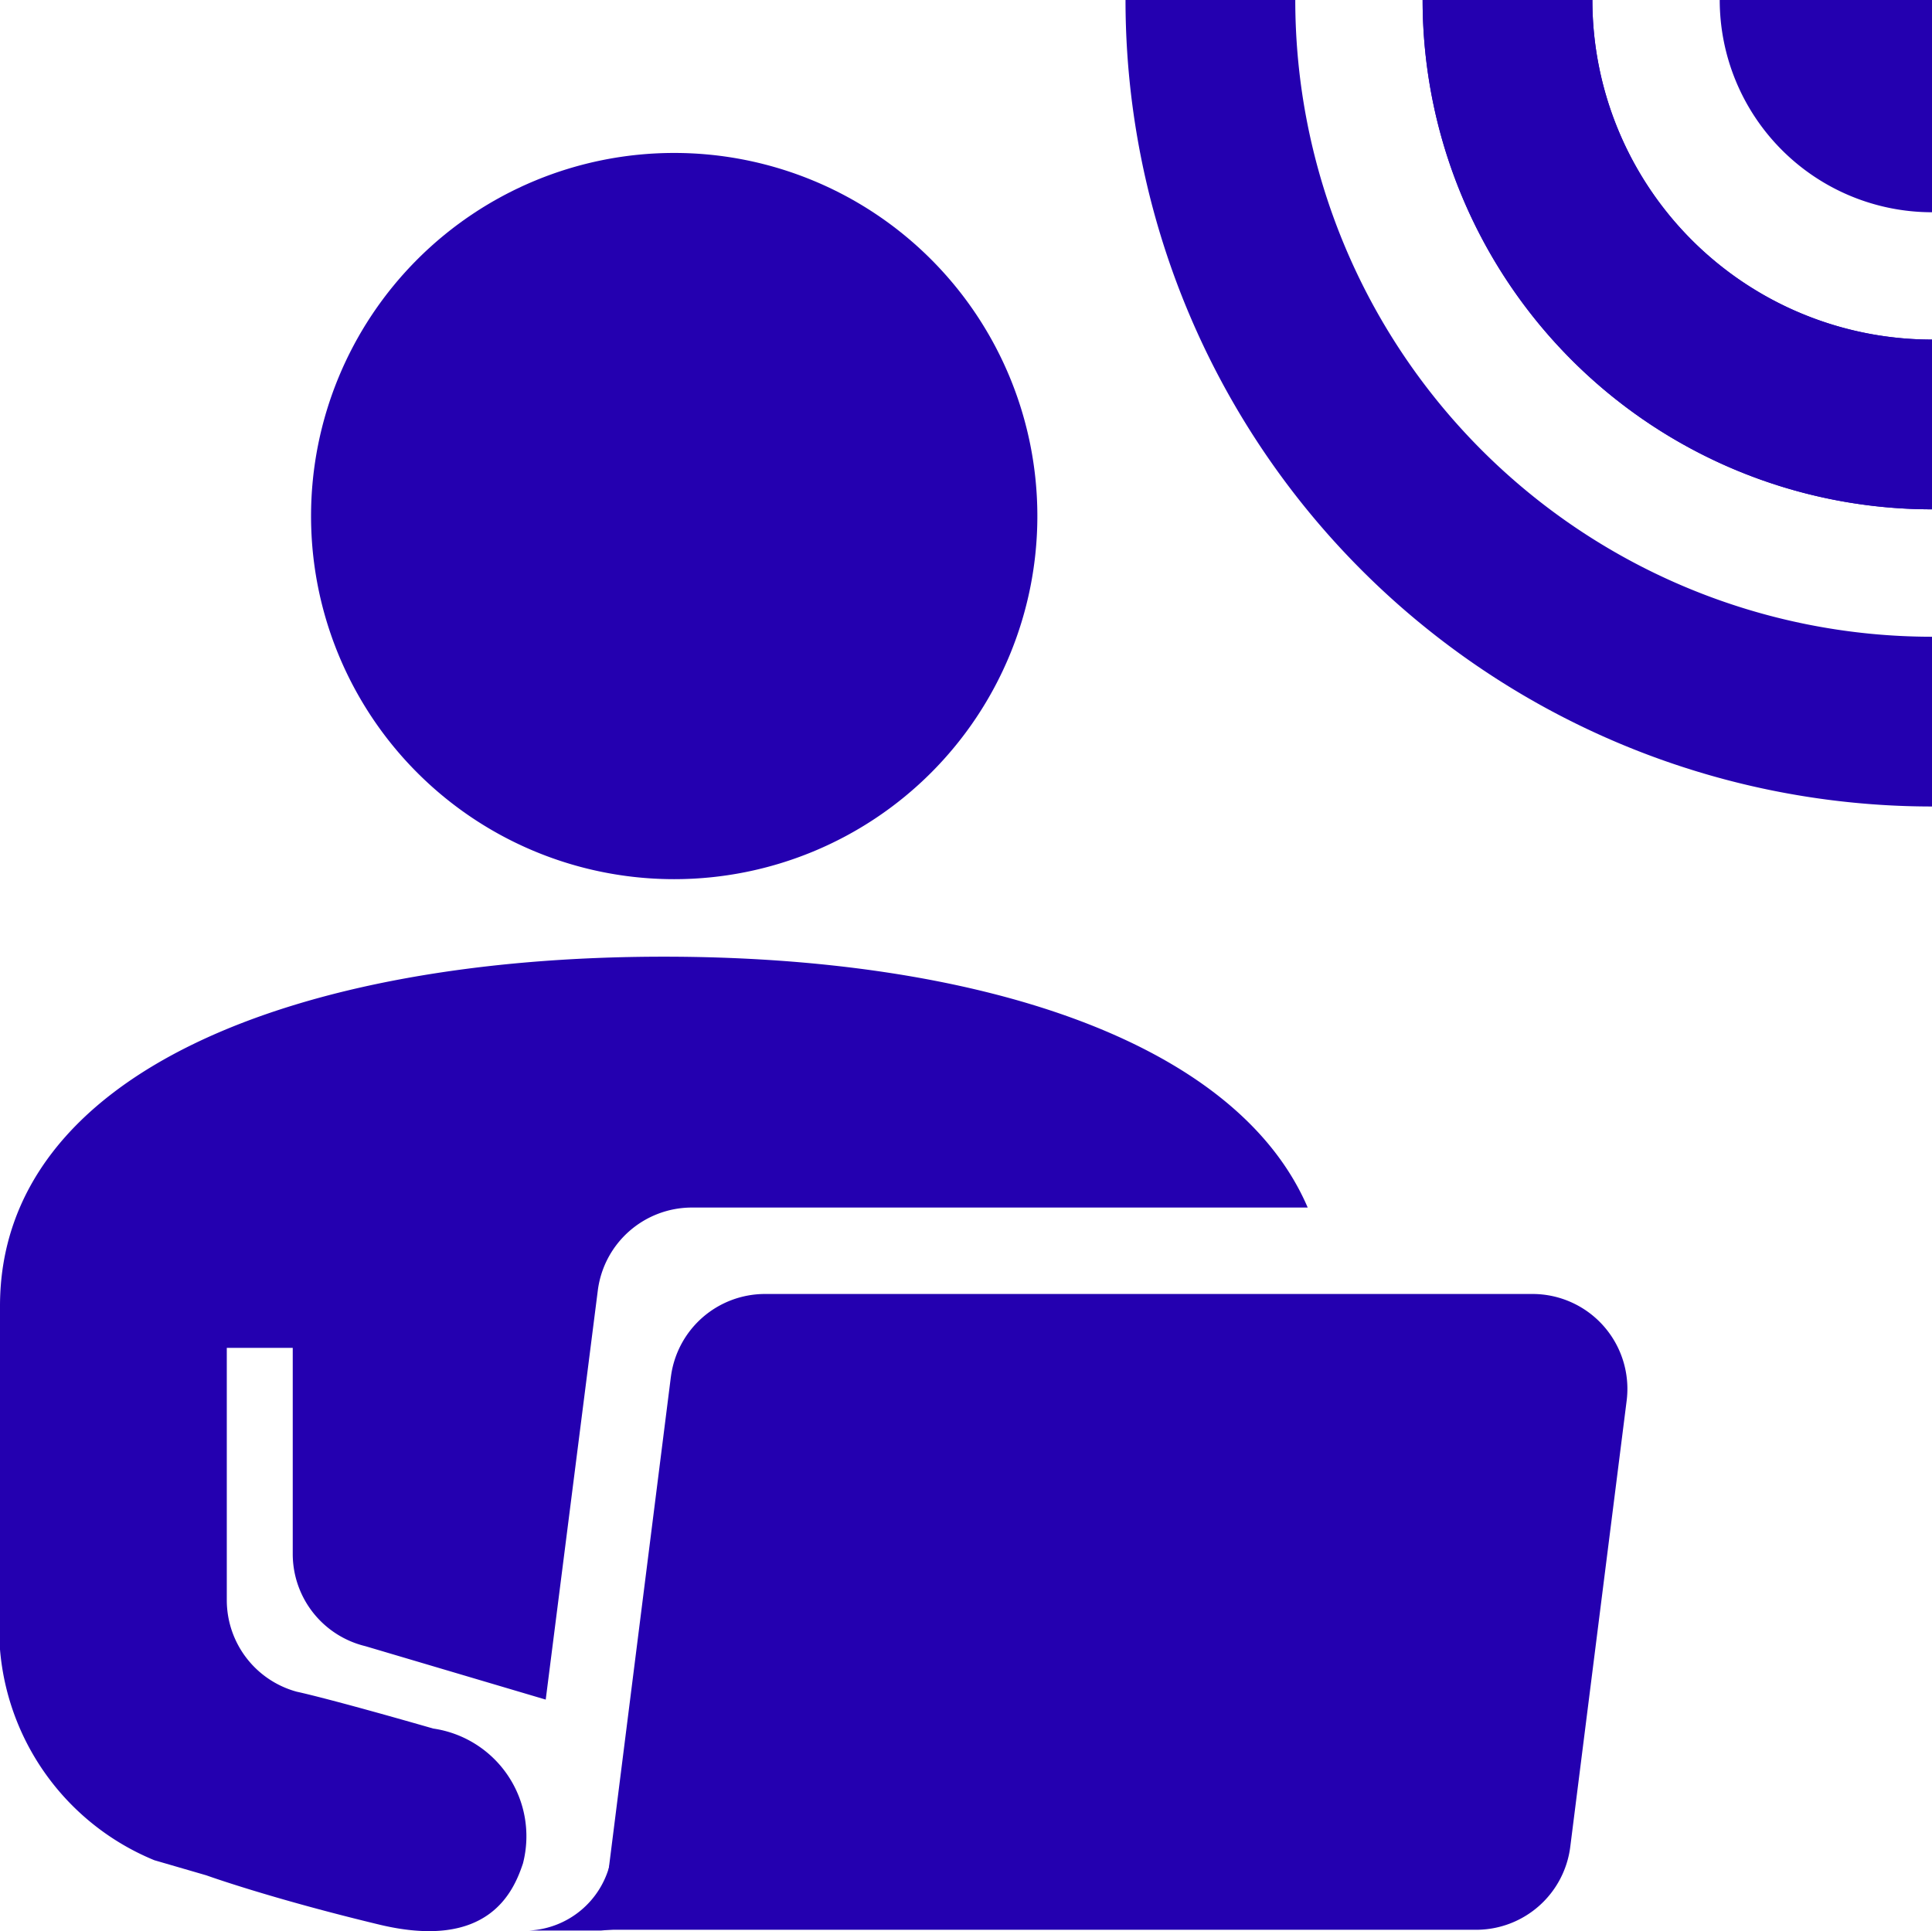
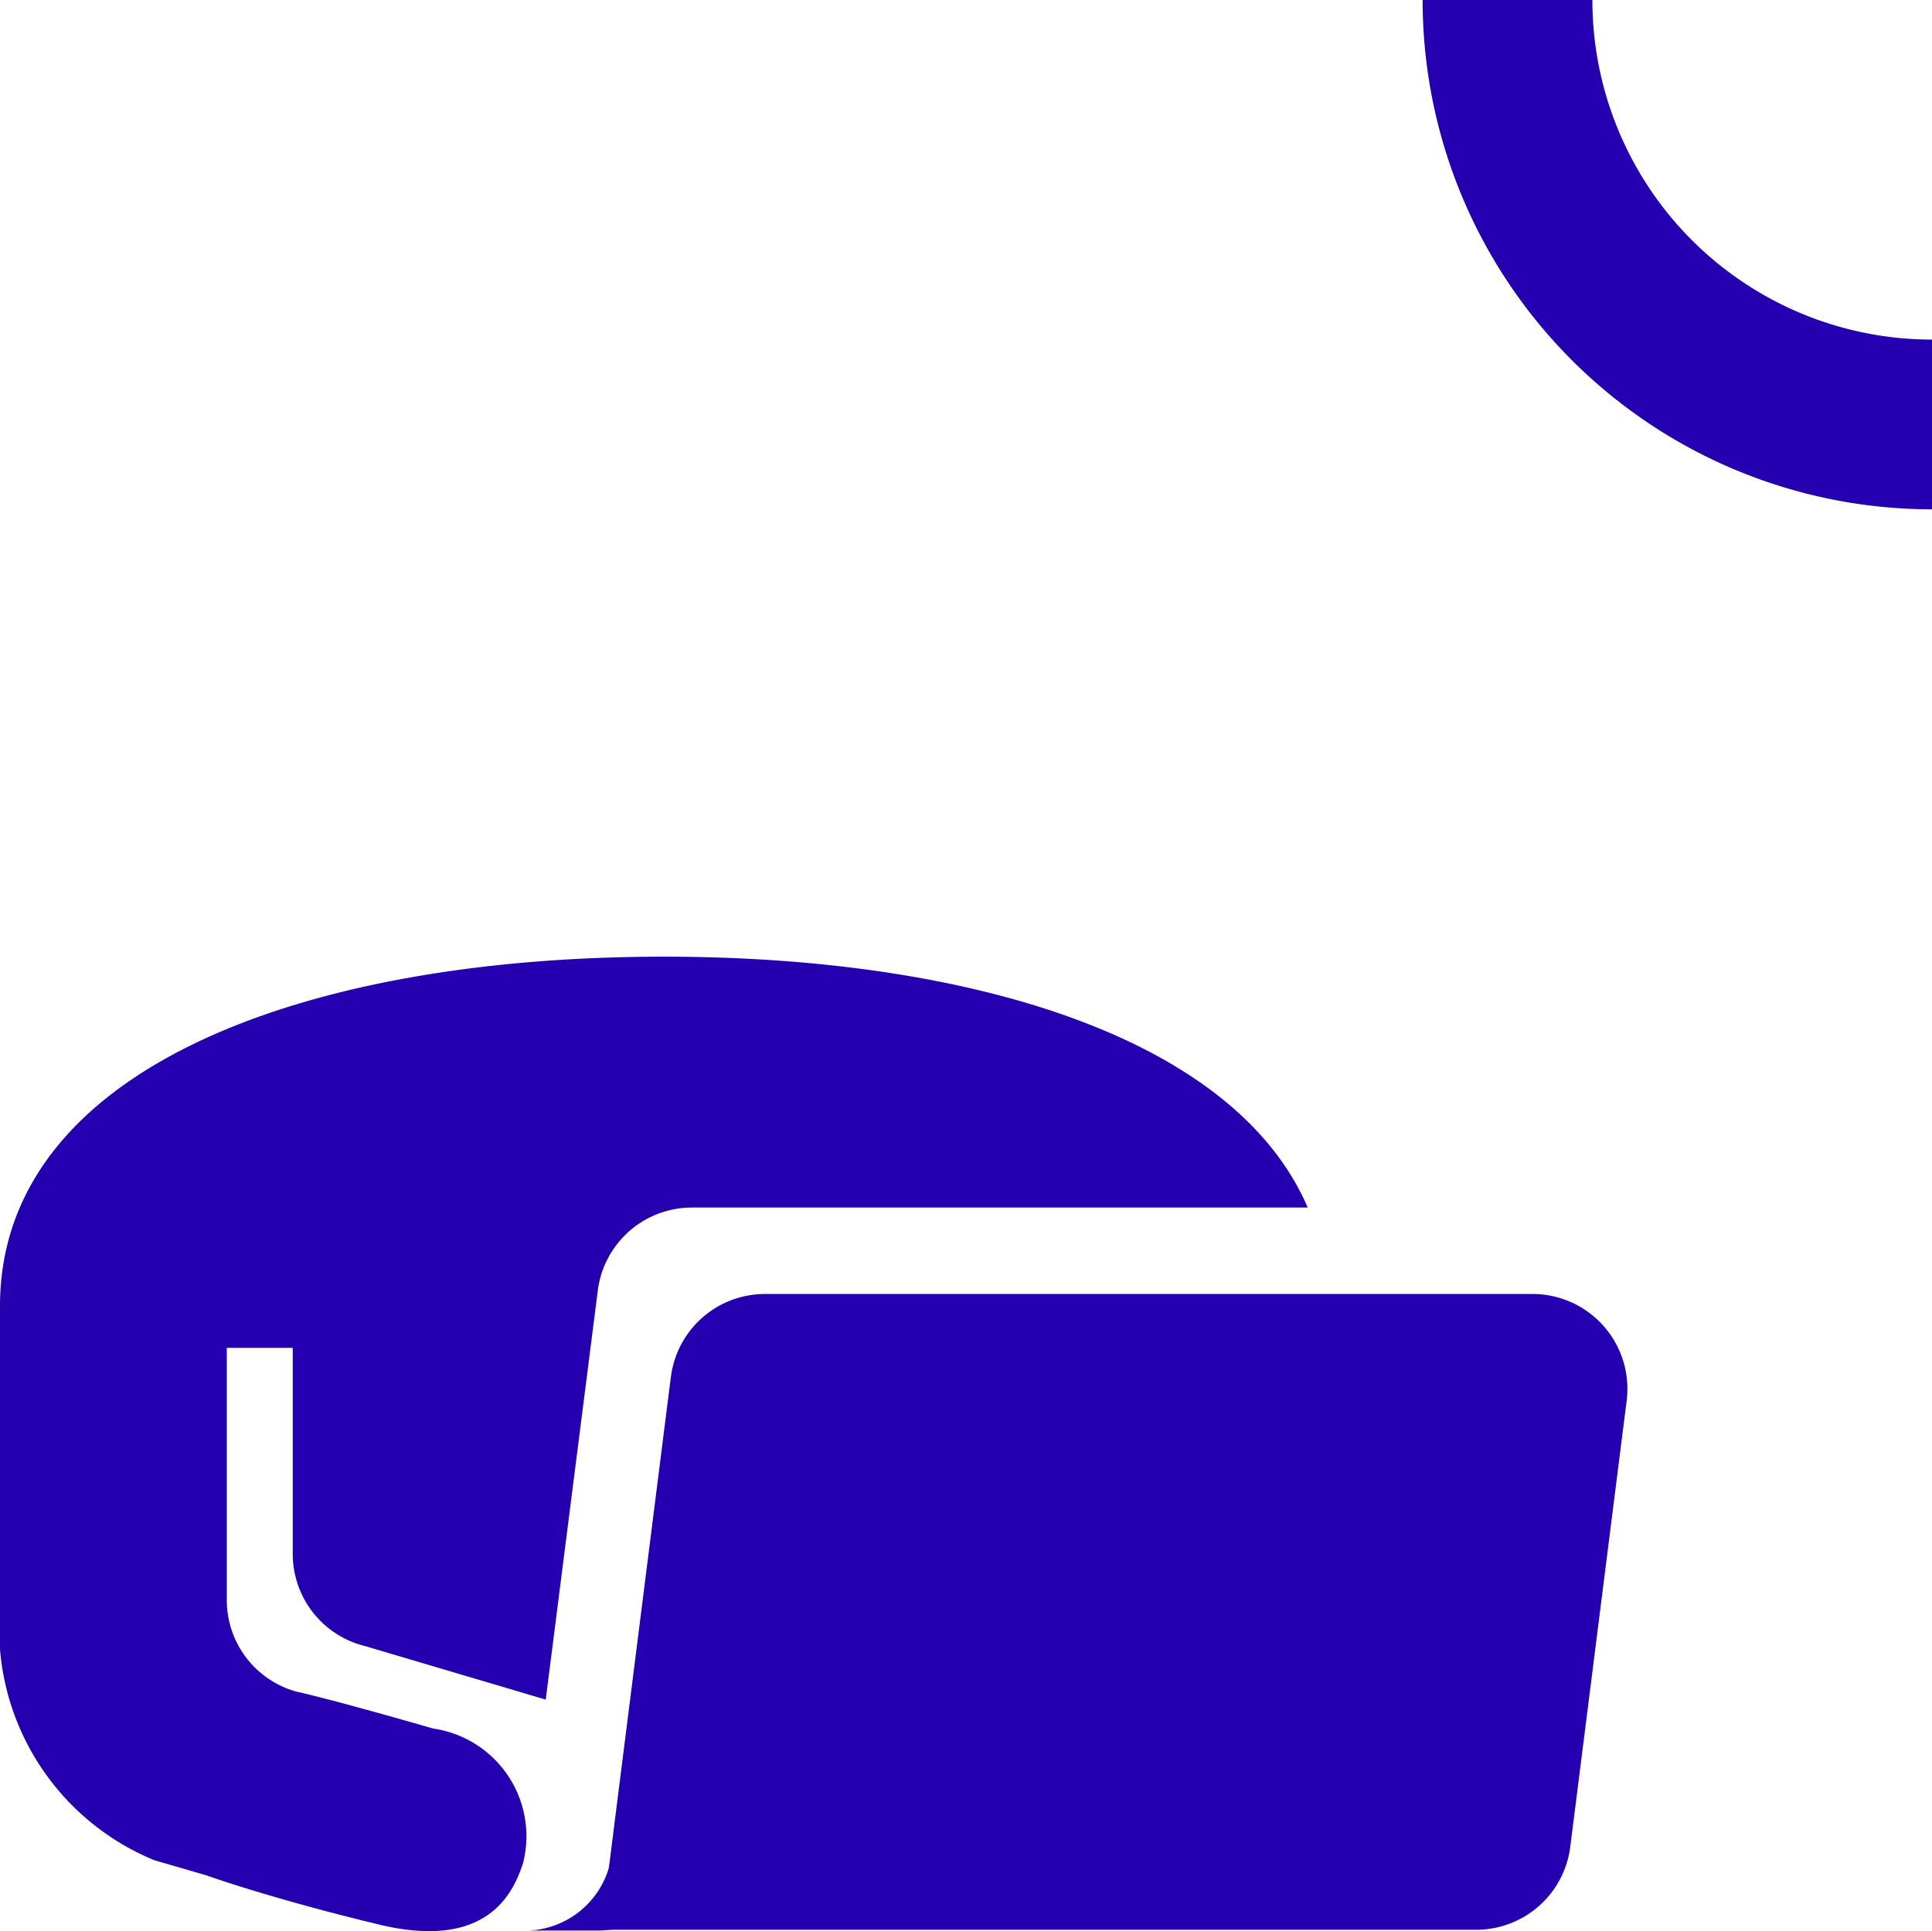
<svg xmlns="http://www.w3.org/2000/svg" width="20.36" height="20.353" viewBox="0 0 20.36 20.353">
  <defs>
    <clipPath id="clip-path">
      <rect id="長方形_23953" data-name="長方形 23953" width="20.36" height="20.353" transform="translate(0 0)" fill="#2400b0" />
    </clipPath>
  </defs>
  <g id="グループ_7652" data-name="グループ 7652" transform="translate(0 0)">
    <g id="グループ_7651" data-name="グループ 7651" clip-path="url(#clip-path)">
      <path id="パス_19406" data-name="パス 19406" d="M7.07,14.51l-.736,5.829h9.221a1,1,0,0,0,.993-.875l.594-4.7a1,1,0,0,0-.993-1.126H8.062a1,1,0,0,0-.992.874" fill="#2400b0" />
-       <path id="パス_19407" data-name="パス 19407" d="M7.105,9.266A3.827,3.827,0,1,0,3.278,5.439,3.826,3.826,0,0,0,7.105,9.266" fill="#2400b0" />
      <path id="パス_19408" data-name="パス 19408" d="M5.511,19.64c-.1.3-.365.921-1.516.644s-1.821-.519-1.821-.519l-.547-.159A2.638,2.638,0,0,1,0,16.947V13.766c0-2.469,3.132-3.683,6.995-3.683,3.276,0,6.026.873,6.786,2.644H7.287A1,1,0,0,0,6.3,13.6l-.549,4.313-1.9-.563a1,1,0,0,1-.766-.971V14.206H2.39v2.659a1,1,0,0,0,.738.965s.3.061,1.437.388a1.147,1.147,0,0,1,.946,1.422" fill="#2400b0" />
      <path id="パス_19409" data-name="パス 19409" d="M6.429,19.64a.925.925,0,0,1-.854.707h.759l1.023-.091Z" fill="#2400b0" />
-       <path id="パス_19410" data-name="パス 19410" d="M13.65,0H11.861a8.5,8.5,0,0,0,8.5,8.5V6.711A6.711,6.711,0,0,1,13.65,0" fill="#2400b0" />
-       <path id="パス_19411" data-name="パス 19411" d="M16.781,0H14.992A5.368,5.368,0,0,0,20.36,5.368V3.579A3.579,3.579,0,0,1,16.781,0" fill="#2400b0" />
      <path id="パス_19412" data-name="パス 19412" d="M16.781,0H14.992A5.368,5.368,0,0,0,20.36,5.368V3.579A3.579,3.579,0,0,1,16.781,0" fill="#2400b0" />
-       <path id="パス_19413" data-name="パス 19413" d="M18.123,0A2.238,2.238,0,0,0,20.36,2.237V0Z" fill="#2400b0" />
    </g>
  </g>
</svg>